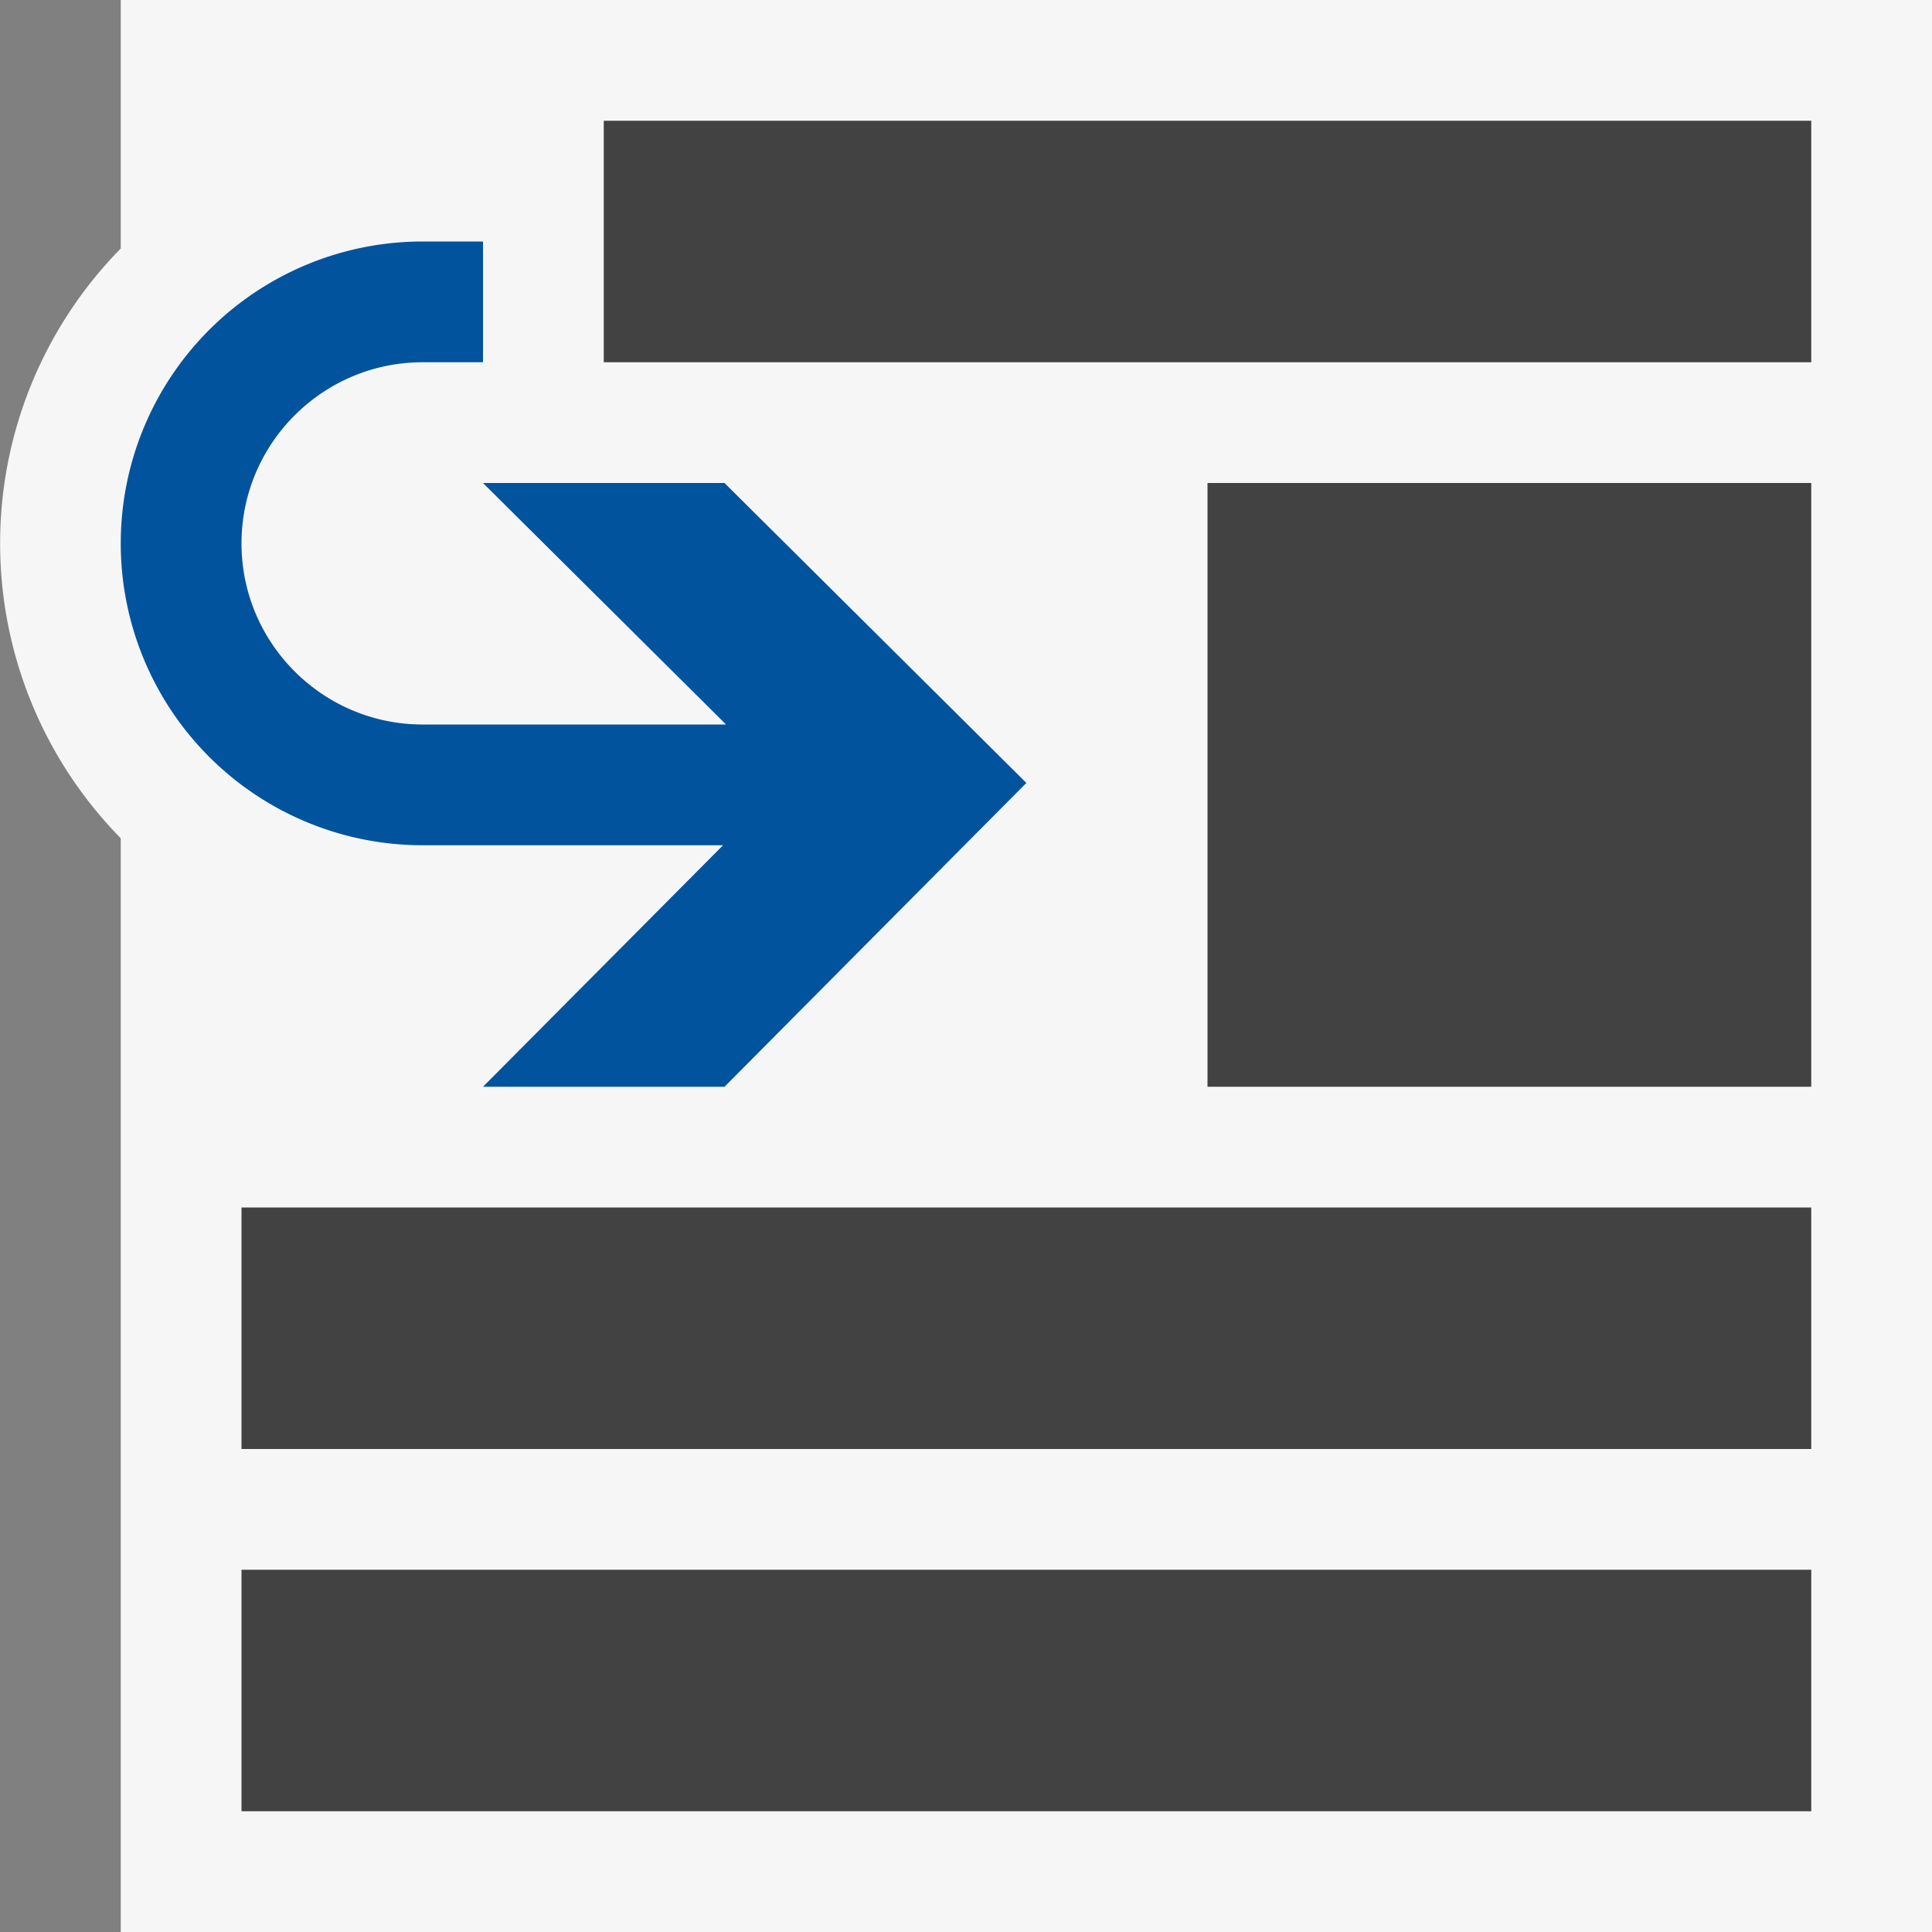
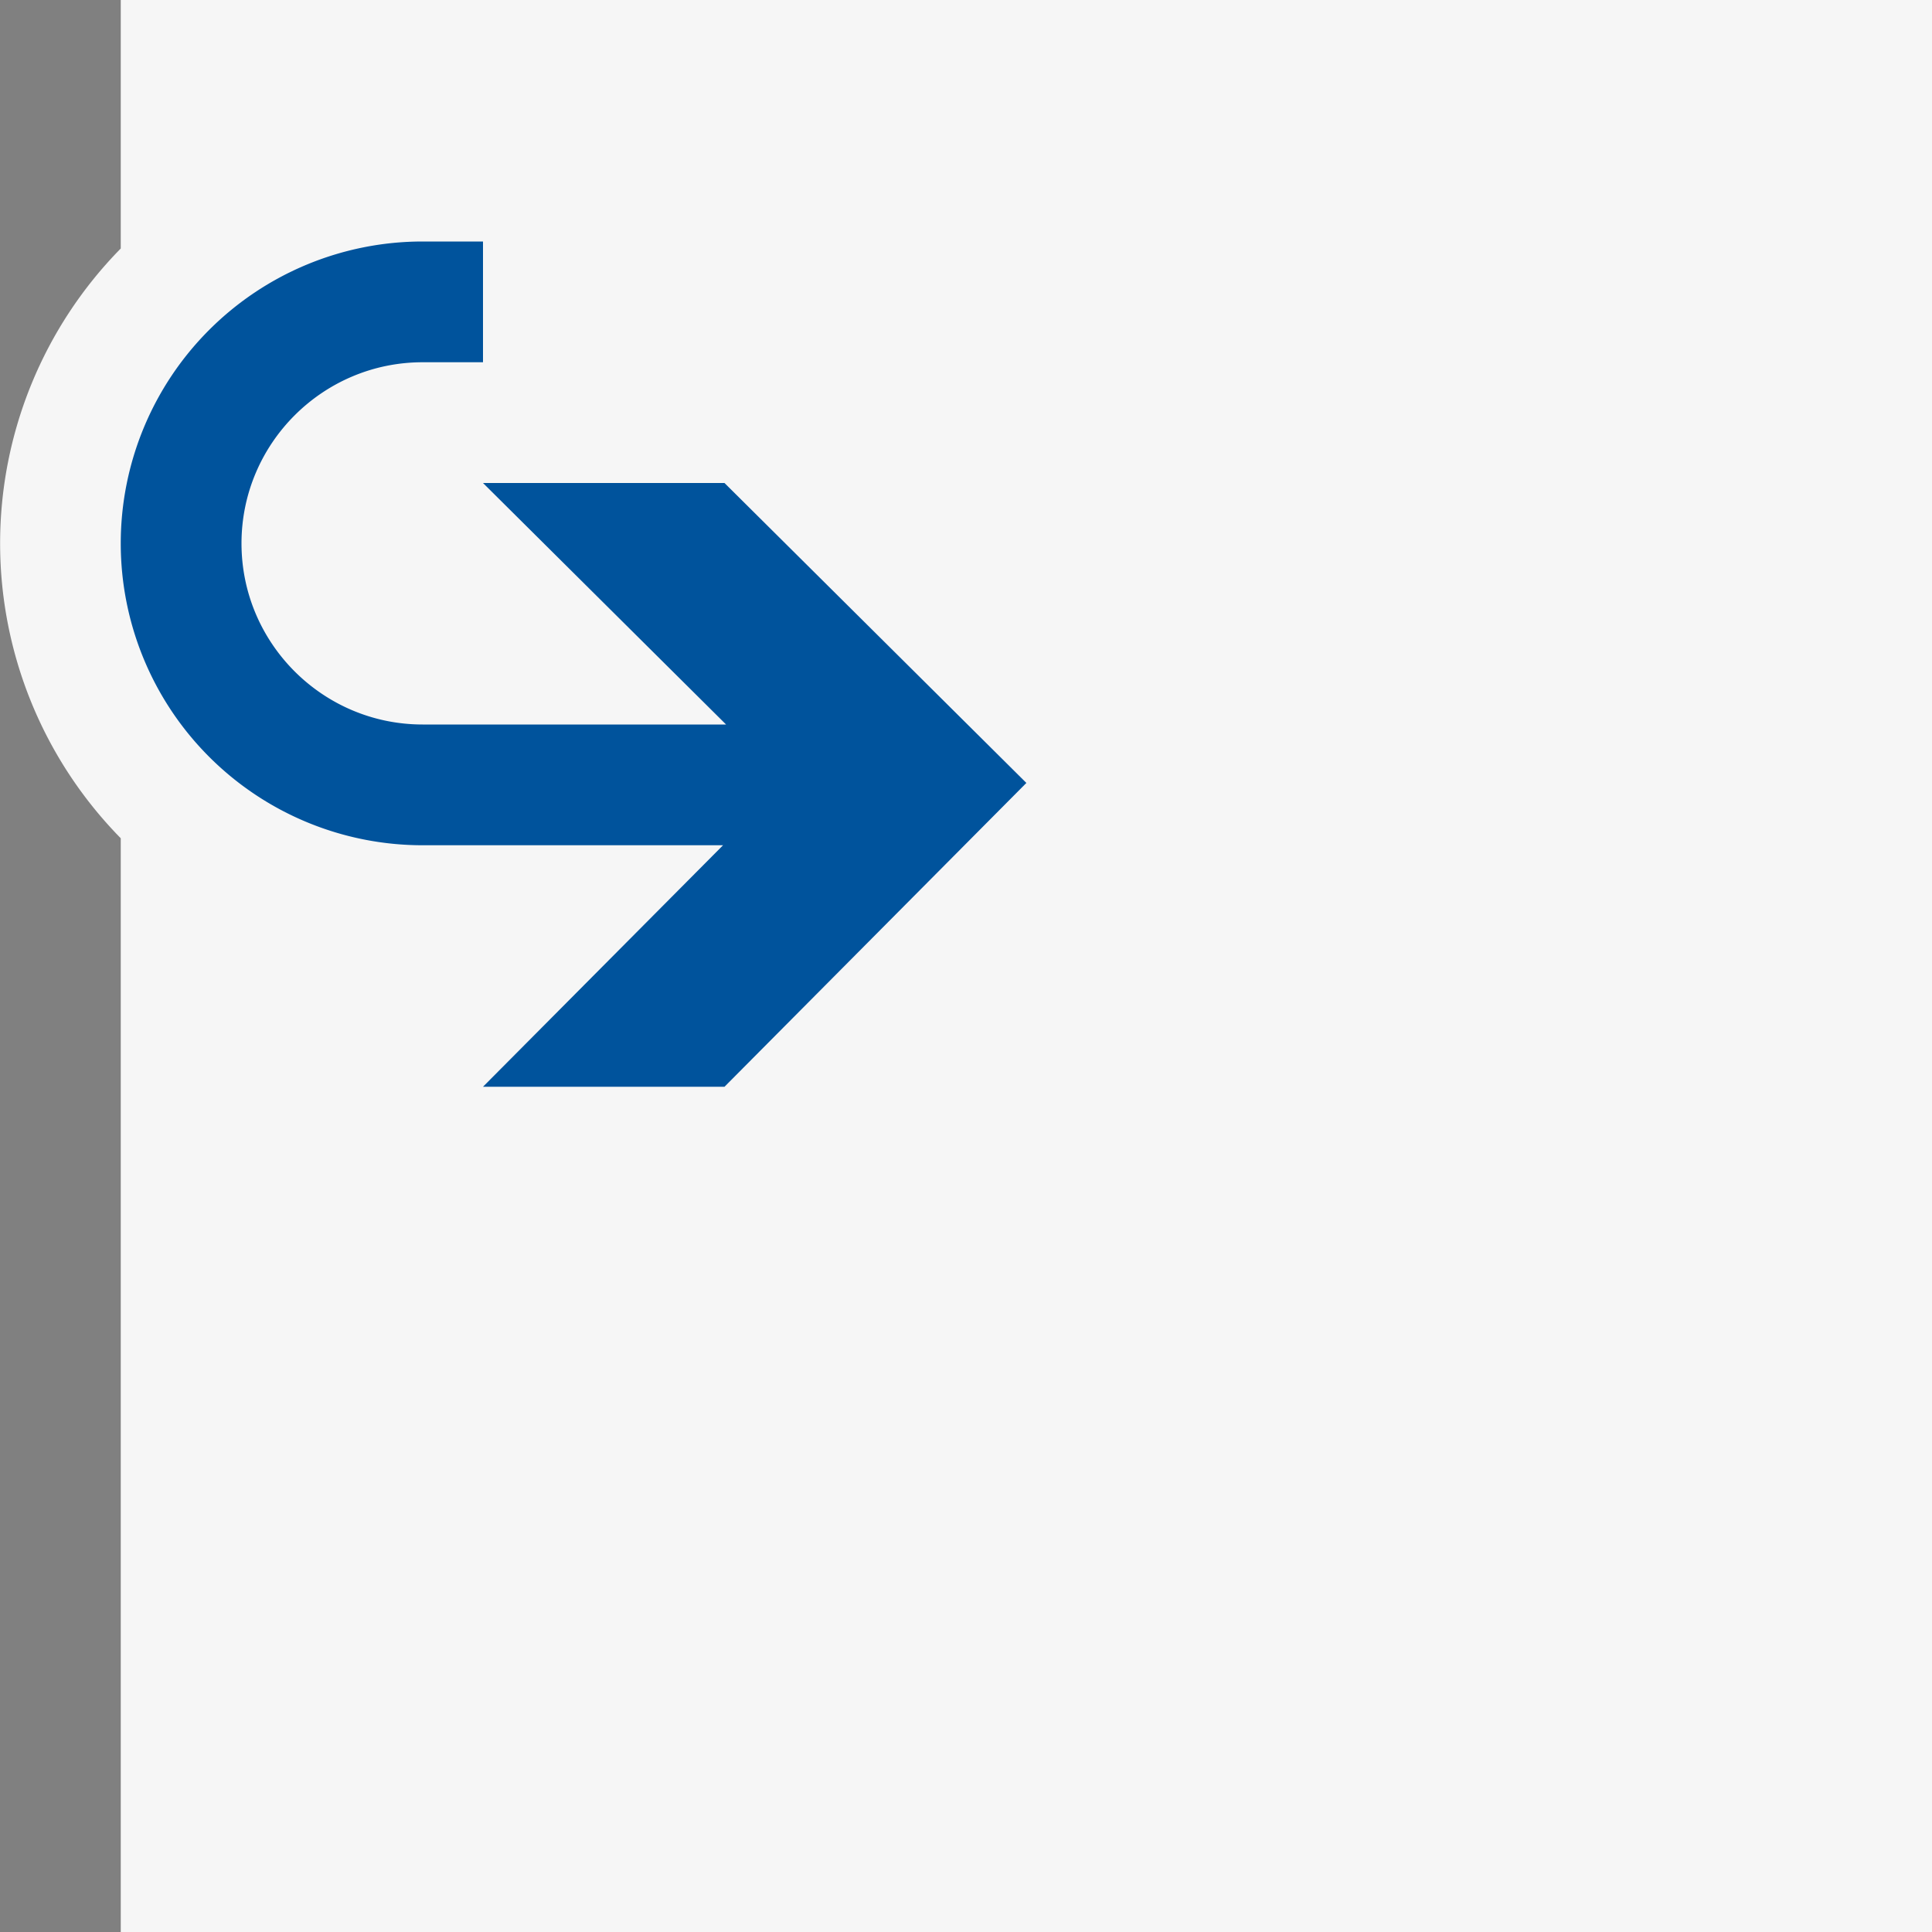
<svg xmlns="http://www.w3.org/2000/svg" viewBox="0 0 16 16">
  <rect x="0" y="0" width="16" height="16" fill="#808080" stroke="none" />
  <style>.st0{fill:#f6f6f6}.st1{fill:#424242}.st2{fill:#00539c}</style>
  <path class="st0" d="M1 0v2.058a3.484 3.484 0 0 0 0 4.884V16h15V0H1z" id="outline" />
  <g id="icon_x5F_bg">
-     <path class="st1" d="M2 13h13v2H2zM2 10h13v2H2zM10 4h5v5h-5zM5 1v2h10V1z" />
-   </g>
+     </g>
  <path class="st2" d="M6 9H4l1.988-2H3.5a2.5 2.5 0 1 1 0-5H4v1h-.5C2.673 3 2 3.673 2 4.5S2.673 6 3.5 6h2.513L4 4h2l2.5 2.484L6 9z" id="color_x5F_importance" />
</svg>